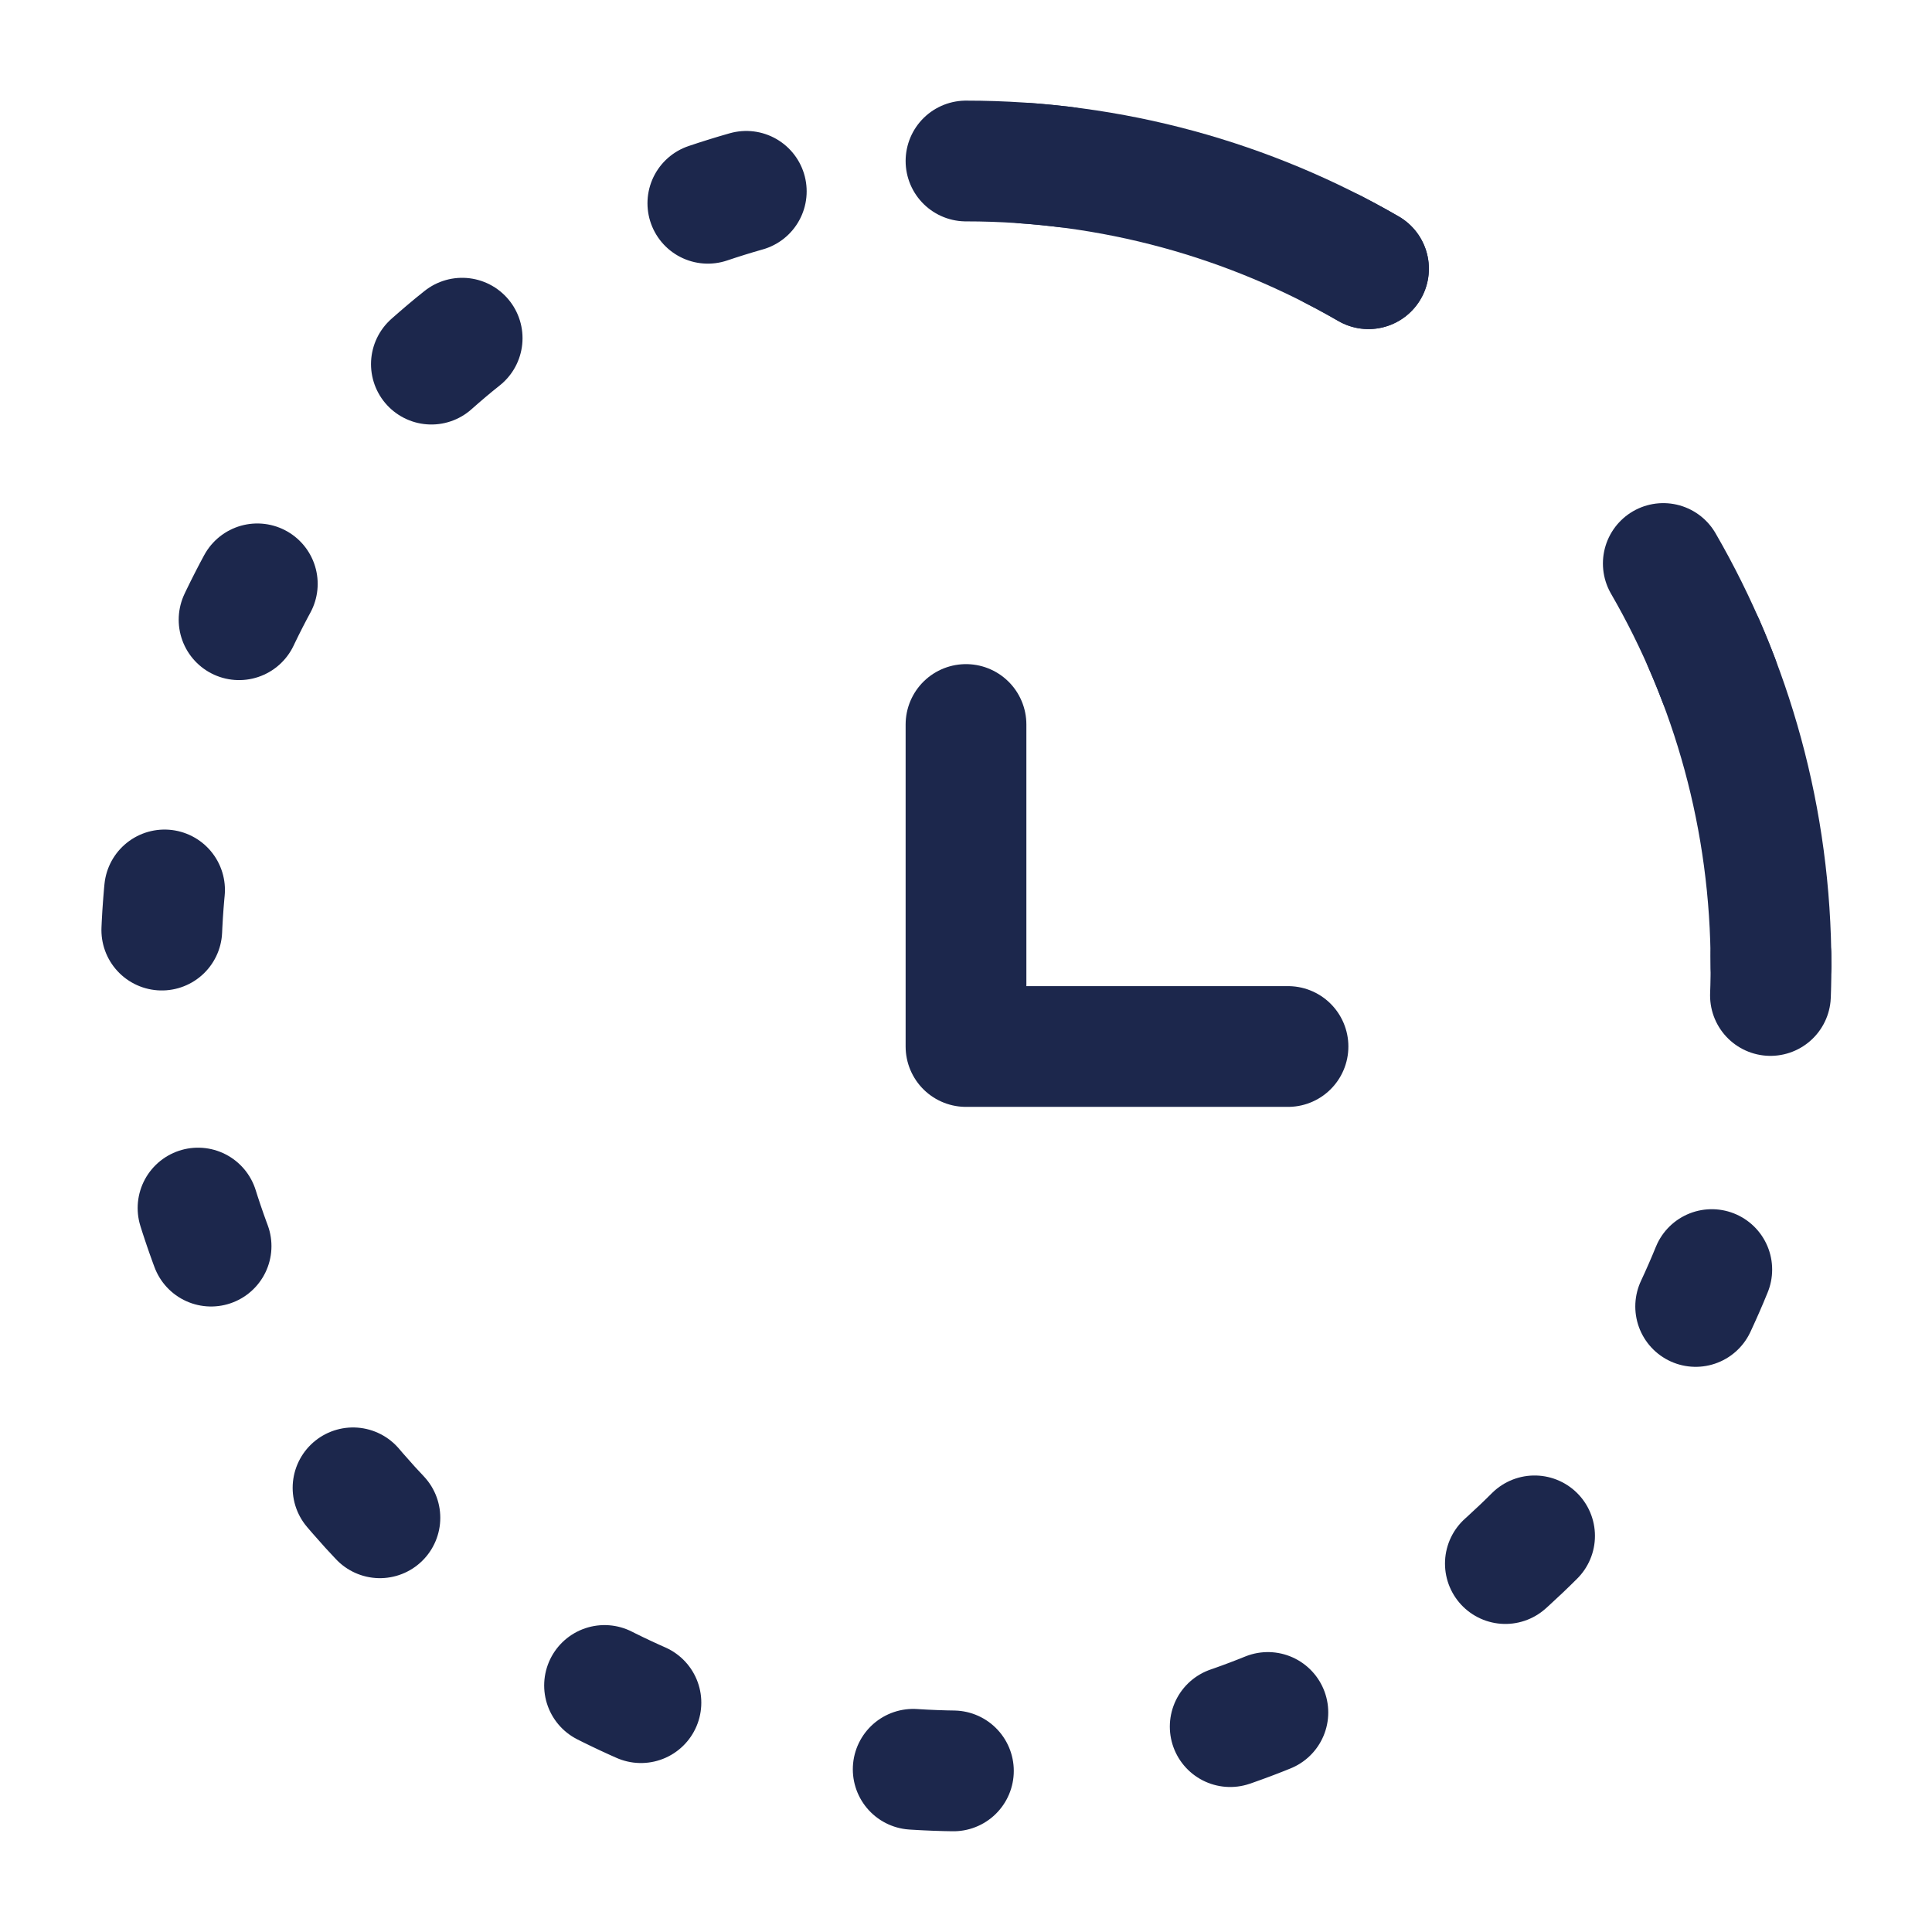
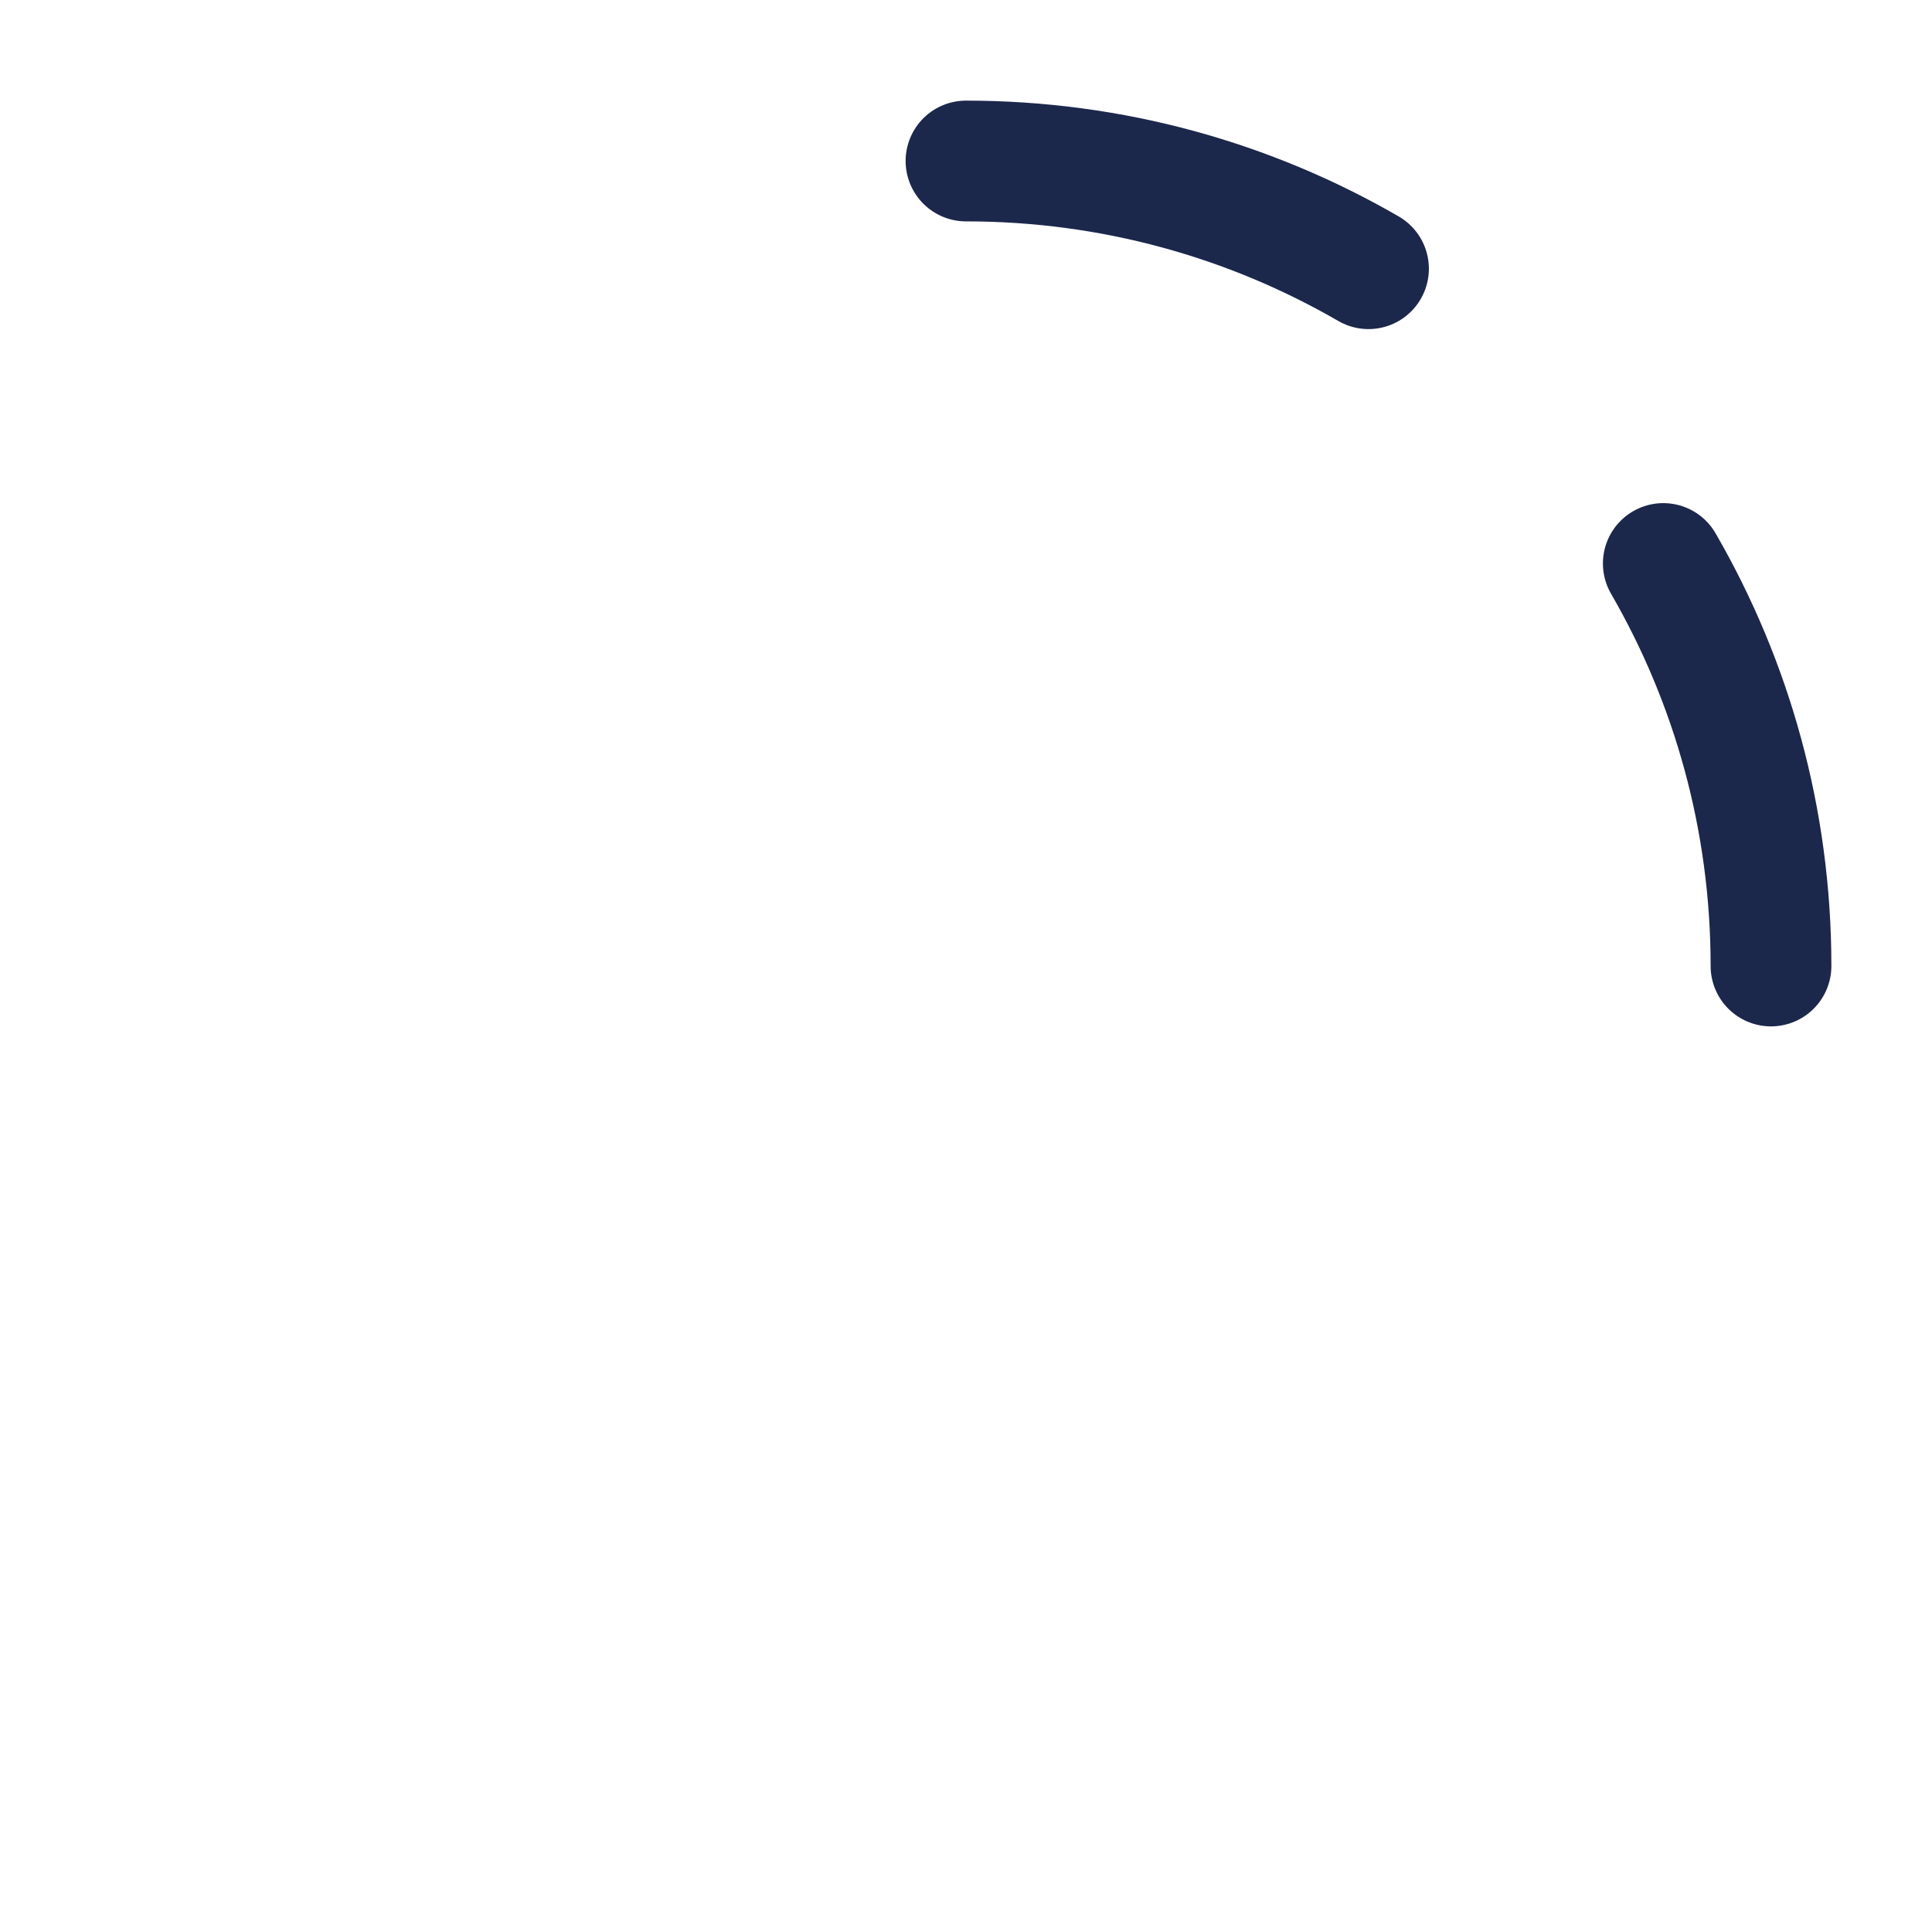
<svg xmlns="http://www.w3.org/2000/svg" fill="none" viewBox="0 0 24 24" height="800px" width="800px">
-   <path stroke-dasharray="0.5 3.5" stroke-linecap="round" stroke-width="1.5" stroke="#1C274C" d="M17 3.338C15.529 2.487 13.821 2 12 2C6.477 2 2 6.477 2 12C2 17.523 6.477 22 12 22C17.523 22 22 17.523 22 12C22 10.578 21.703 9.225 21.168 8" />
  <path stroke-linecap="round" stroke-width="1.5" stroke="#1C274C" d="M22 12C22 10.179 21.513 8.471 20.662 7M12 2C13.821 2 15.529 2.487 17 3.338" />
-   <path stroke-linejoin="round" stroke-linecap="round" stroke-width="1.5" stroke="#1C274C" d="M12 9V13H16" />
</svg>